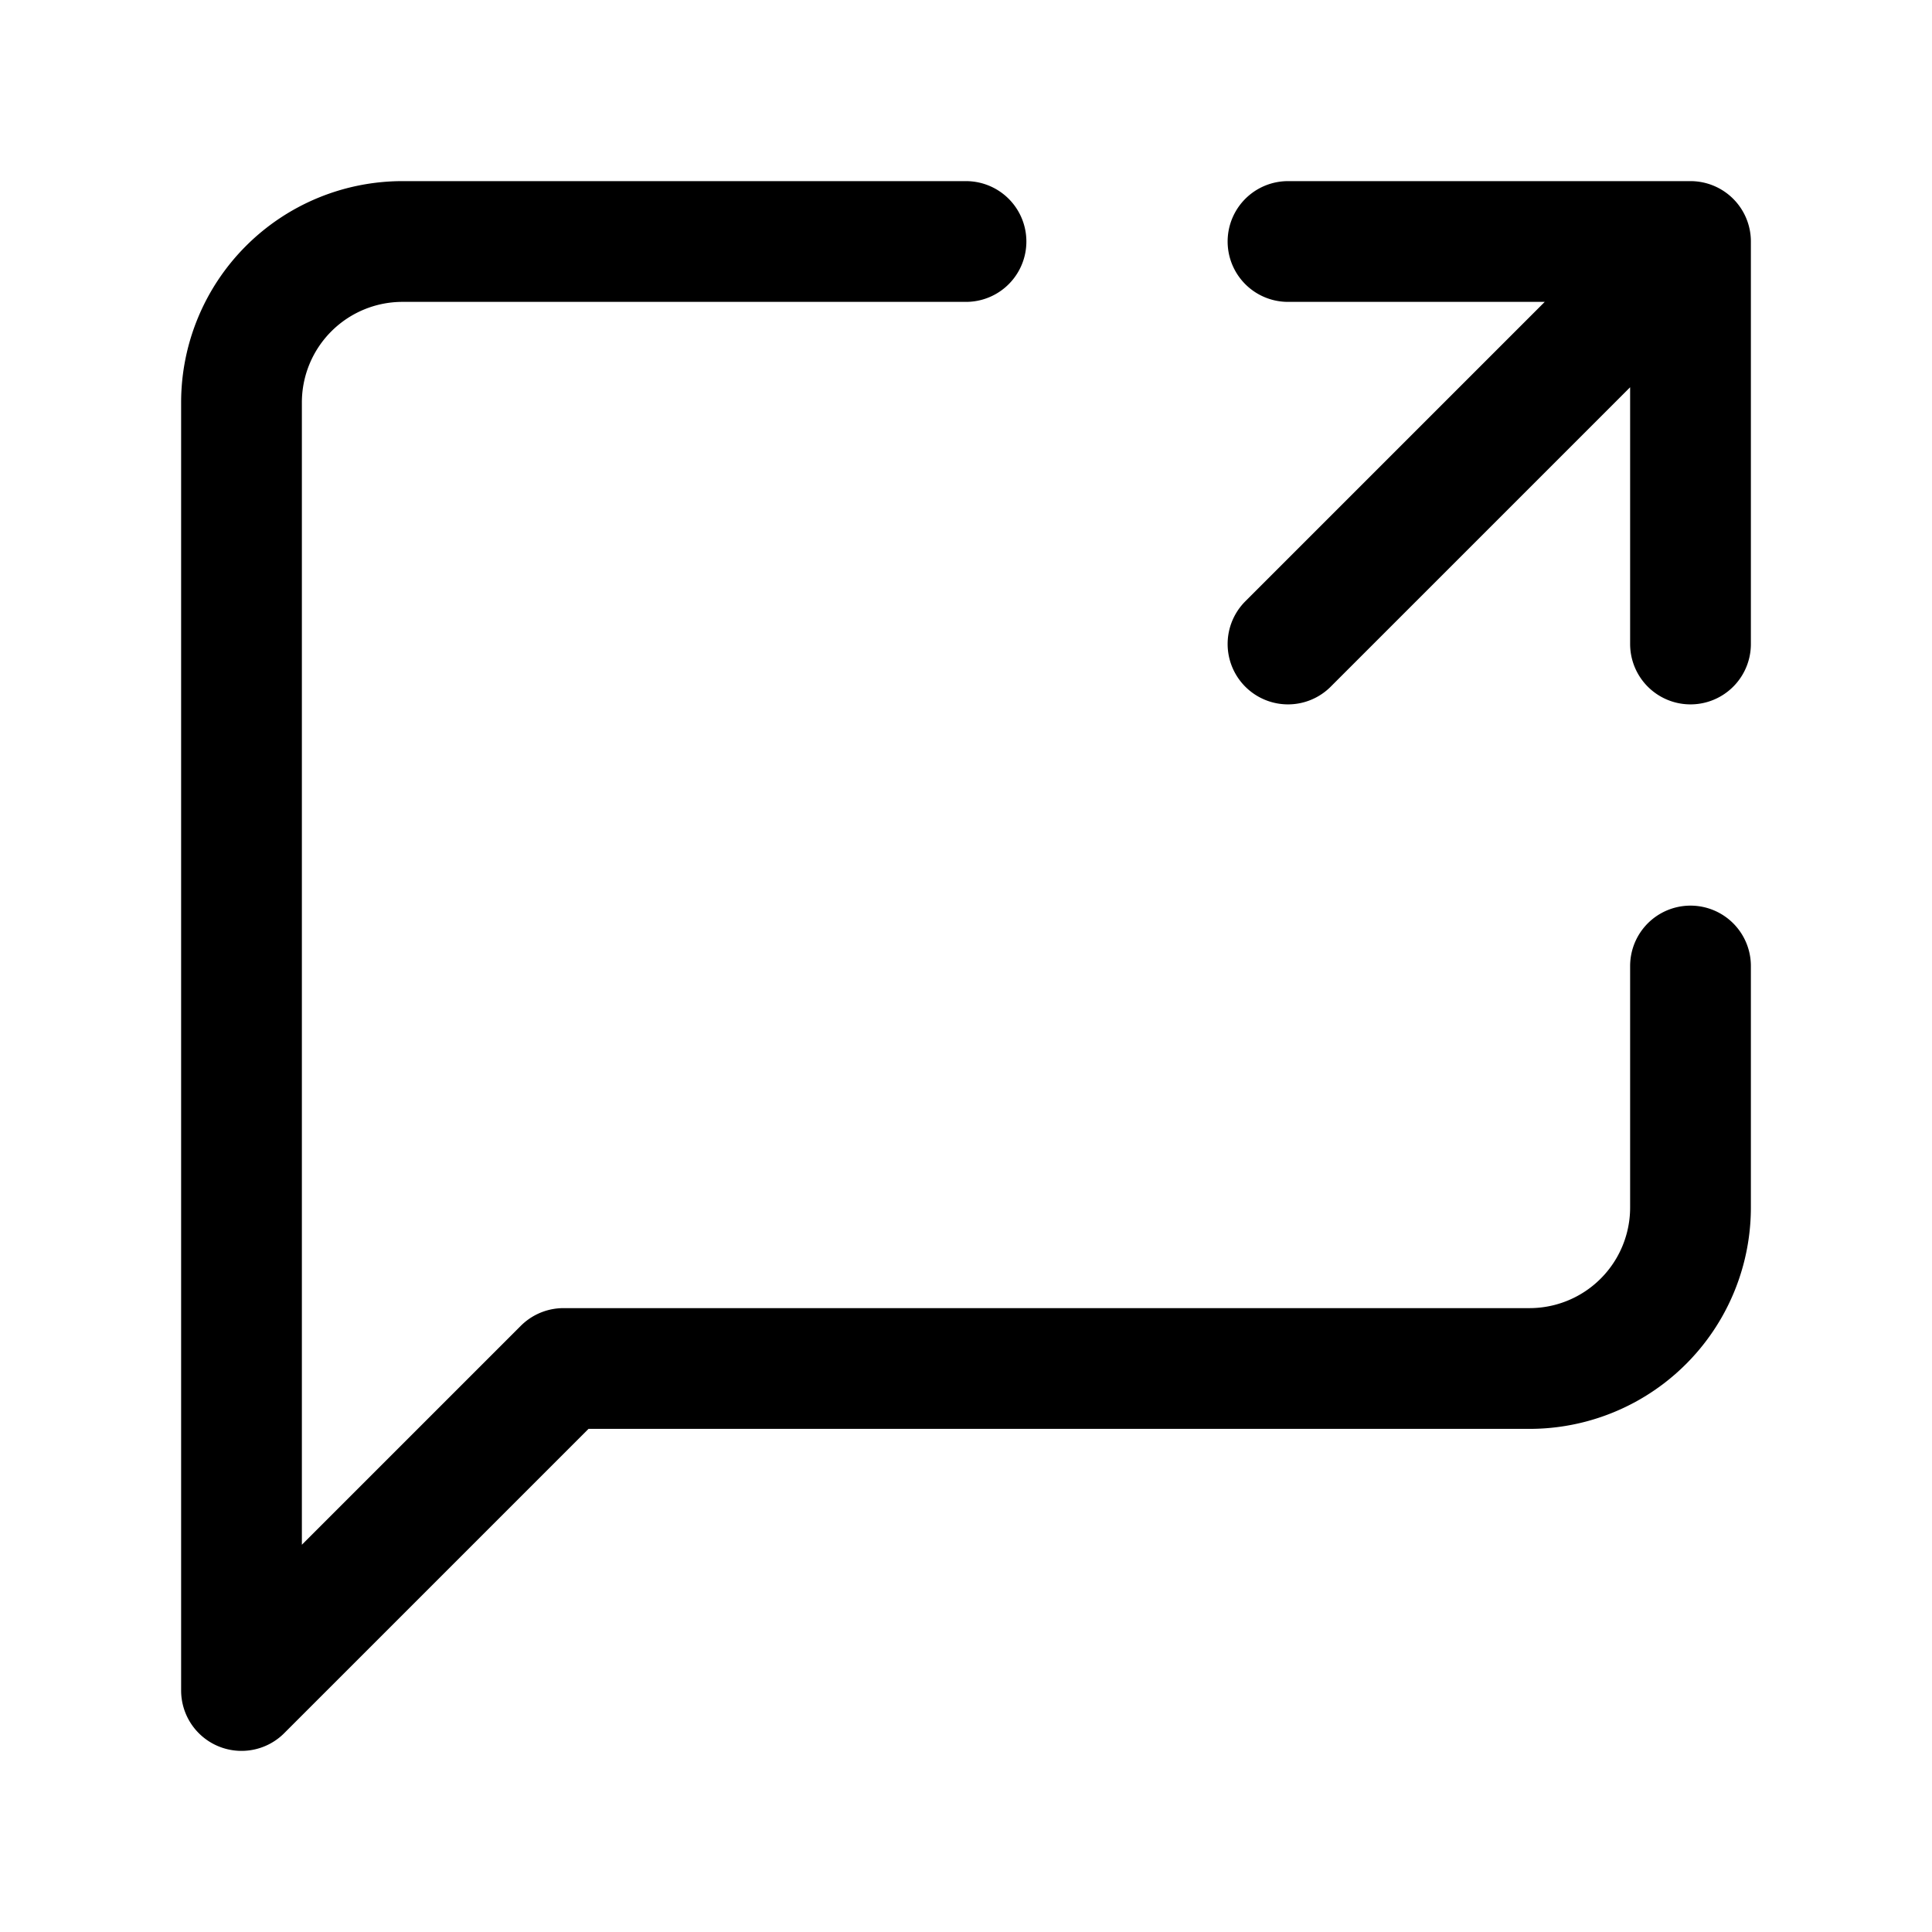
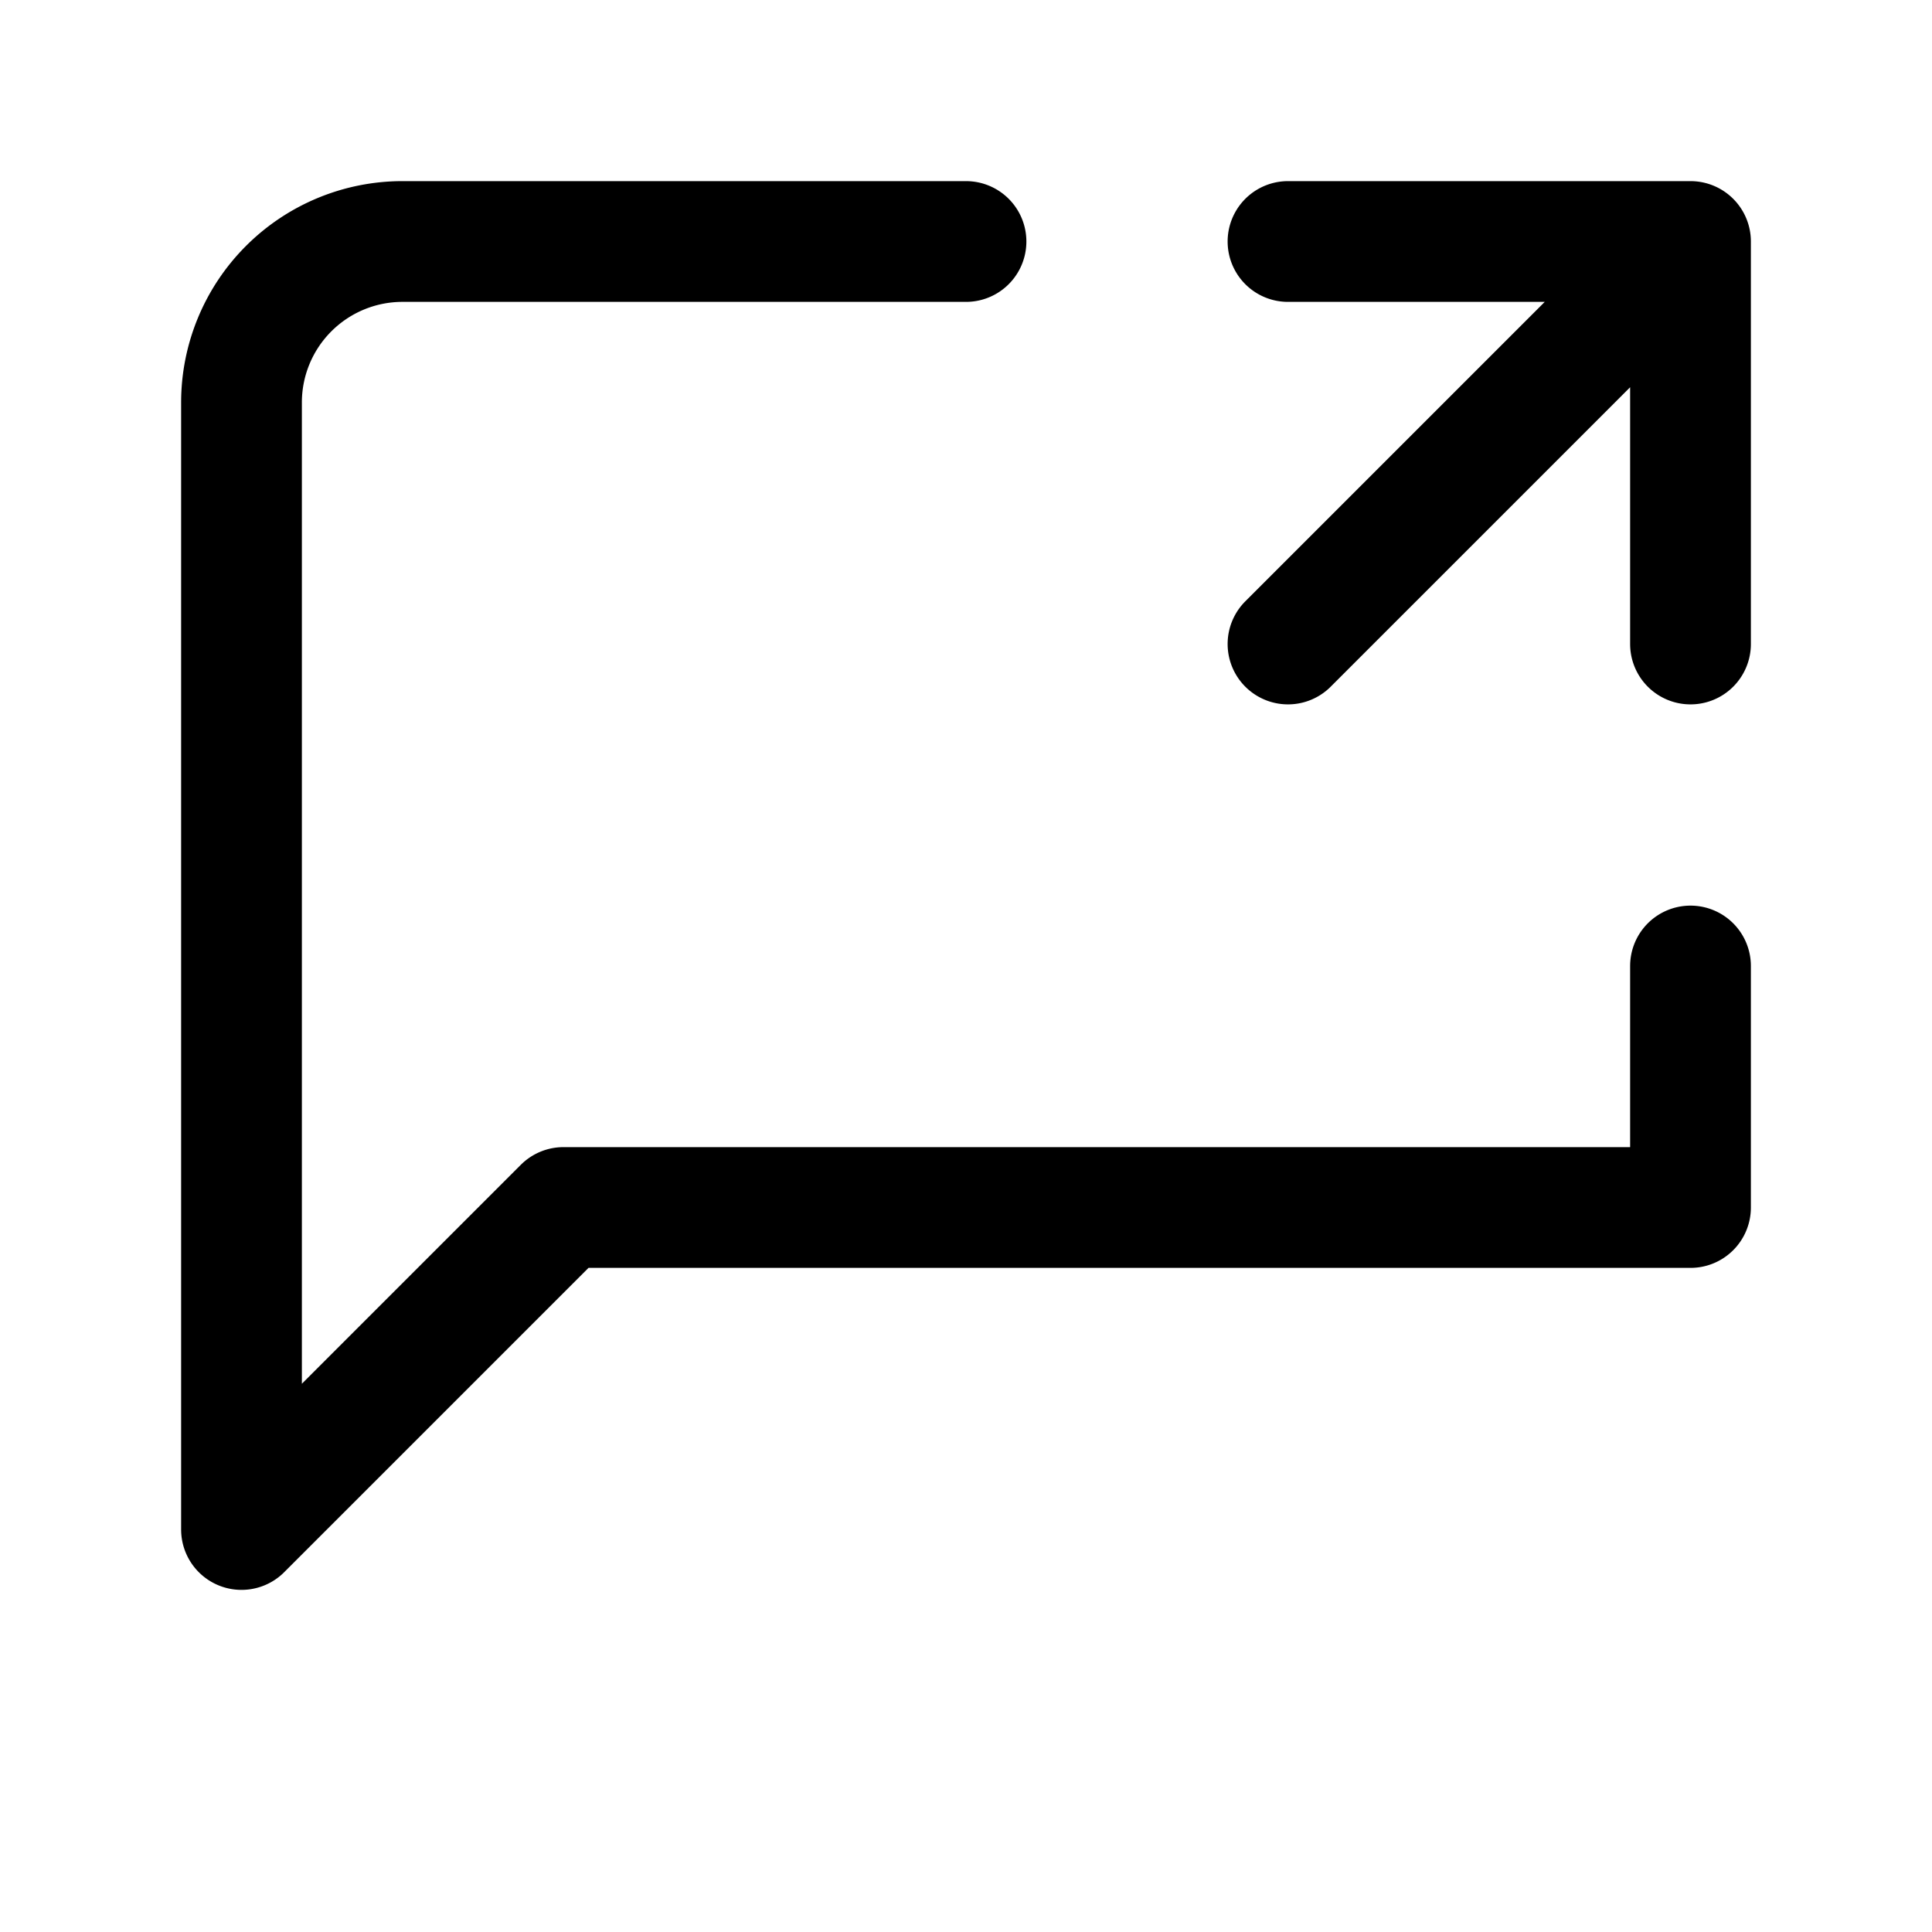
<svg xmlns="http://www.w3.org/2000/svg" width="24" height="24" fill="none" stroke="currentColor" stroke-linecap="round" stroke-linejoin="round" stroke-width="1.5" viewBox="0 0 24 24">
-   <path d="M21 12v3a2 2 0 0 1-2 2H7l-4 4V5a2 2 0 0 1 2-2h7M16 3h5v5M16 8l5-5" />
+   <path d="M21 12v3H7l-4 4V5a2 2 0 0 1 2-2h7M16 3h5v5M16 8l5-5" />
</svg>